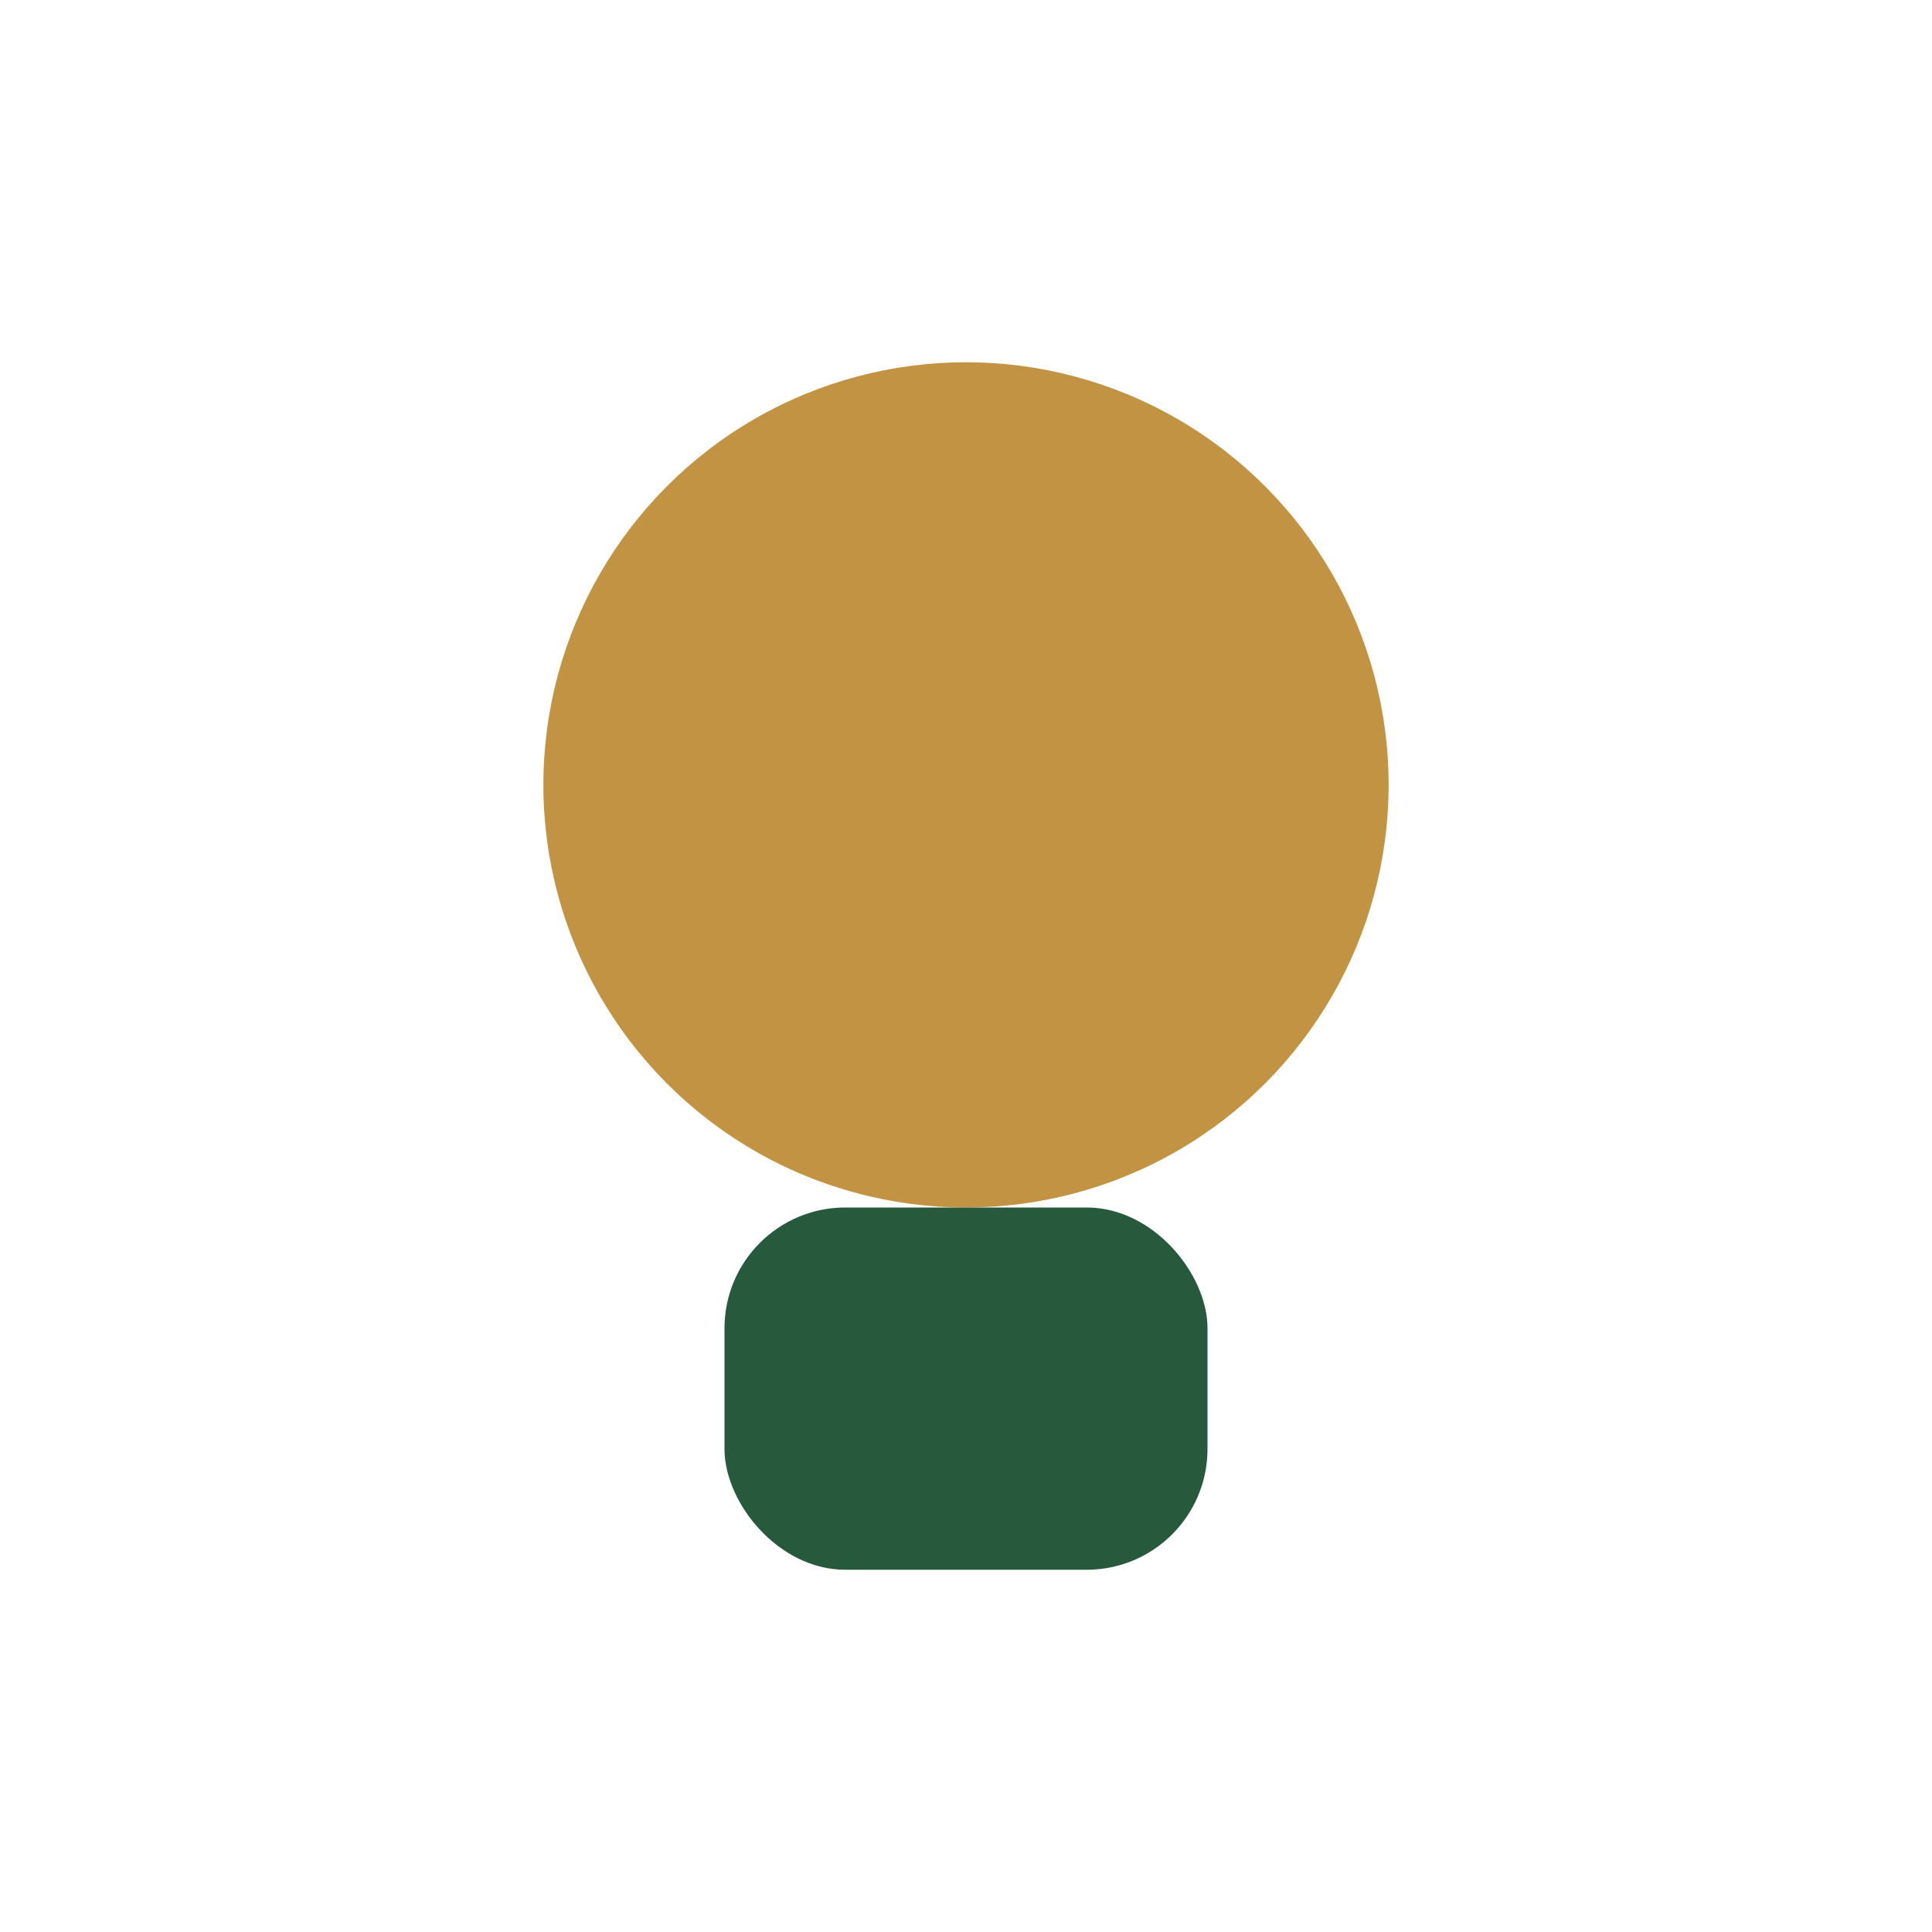
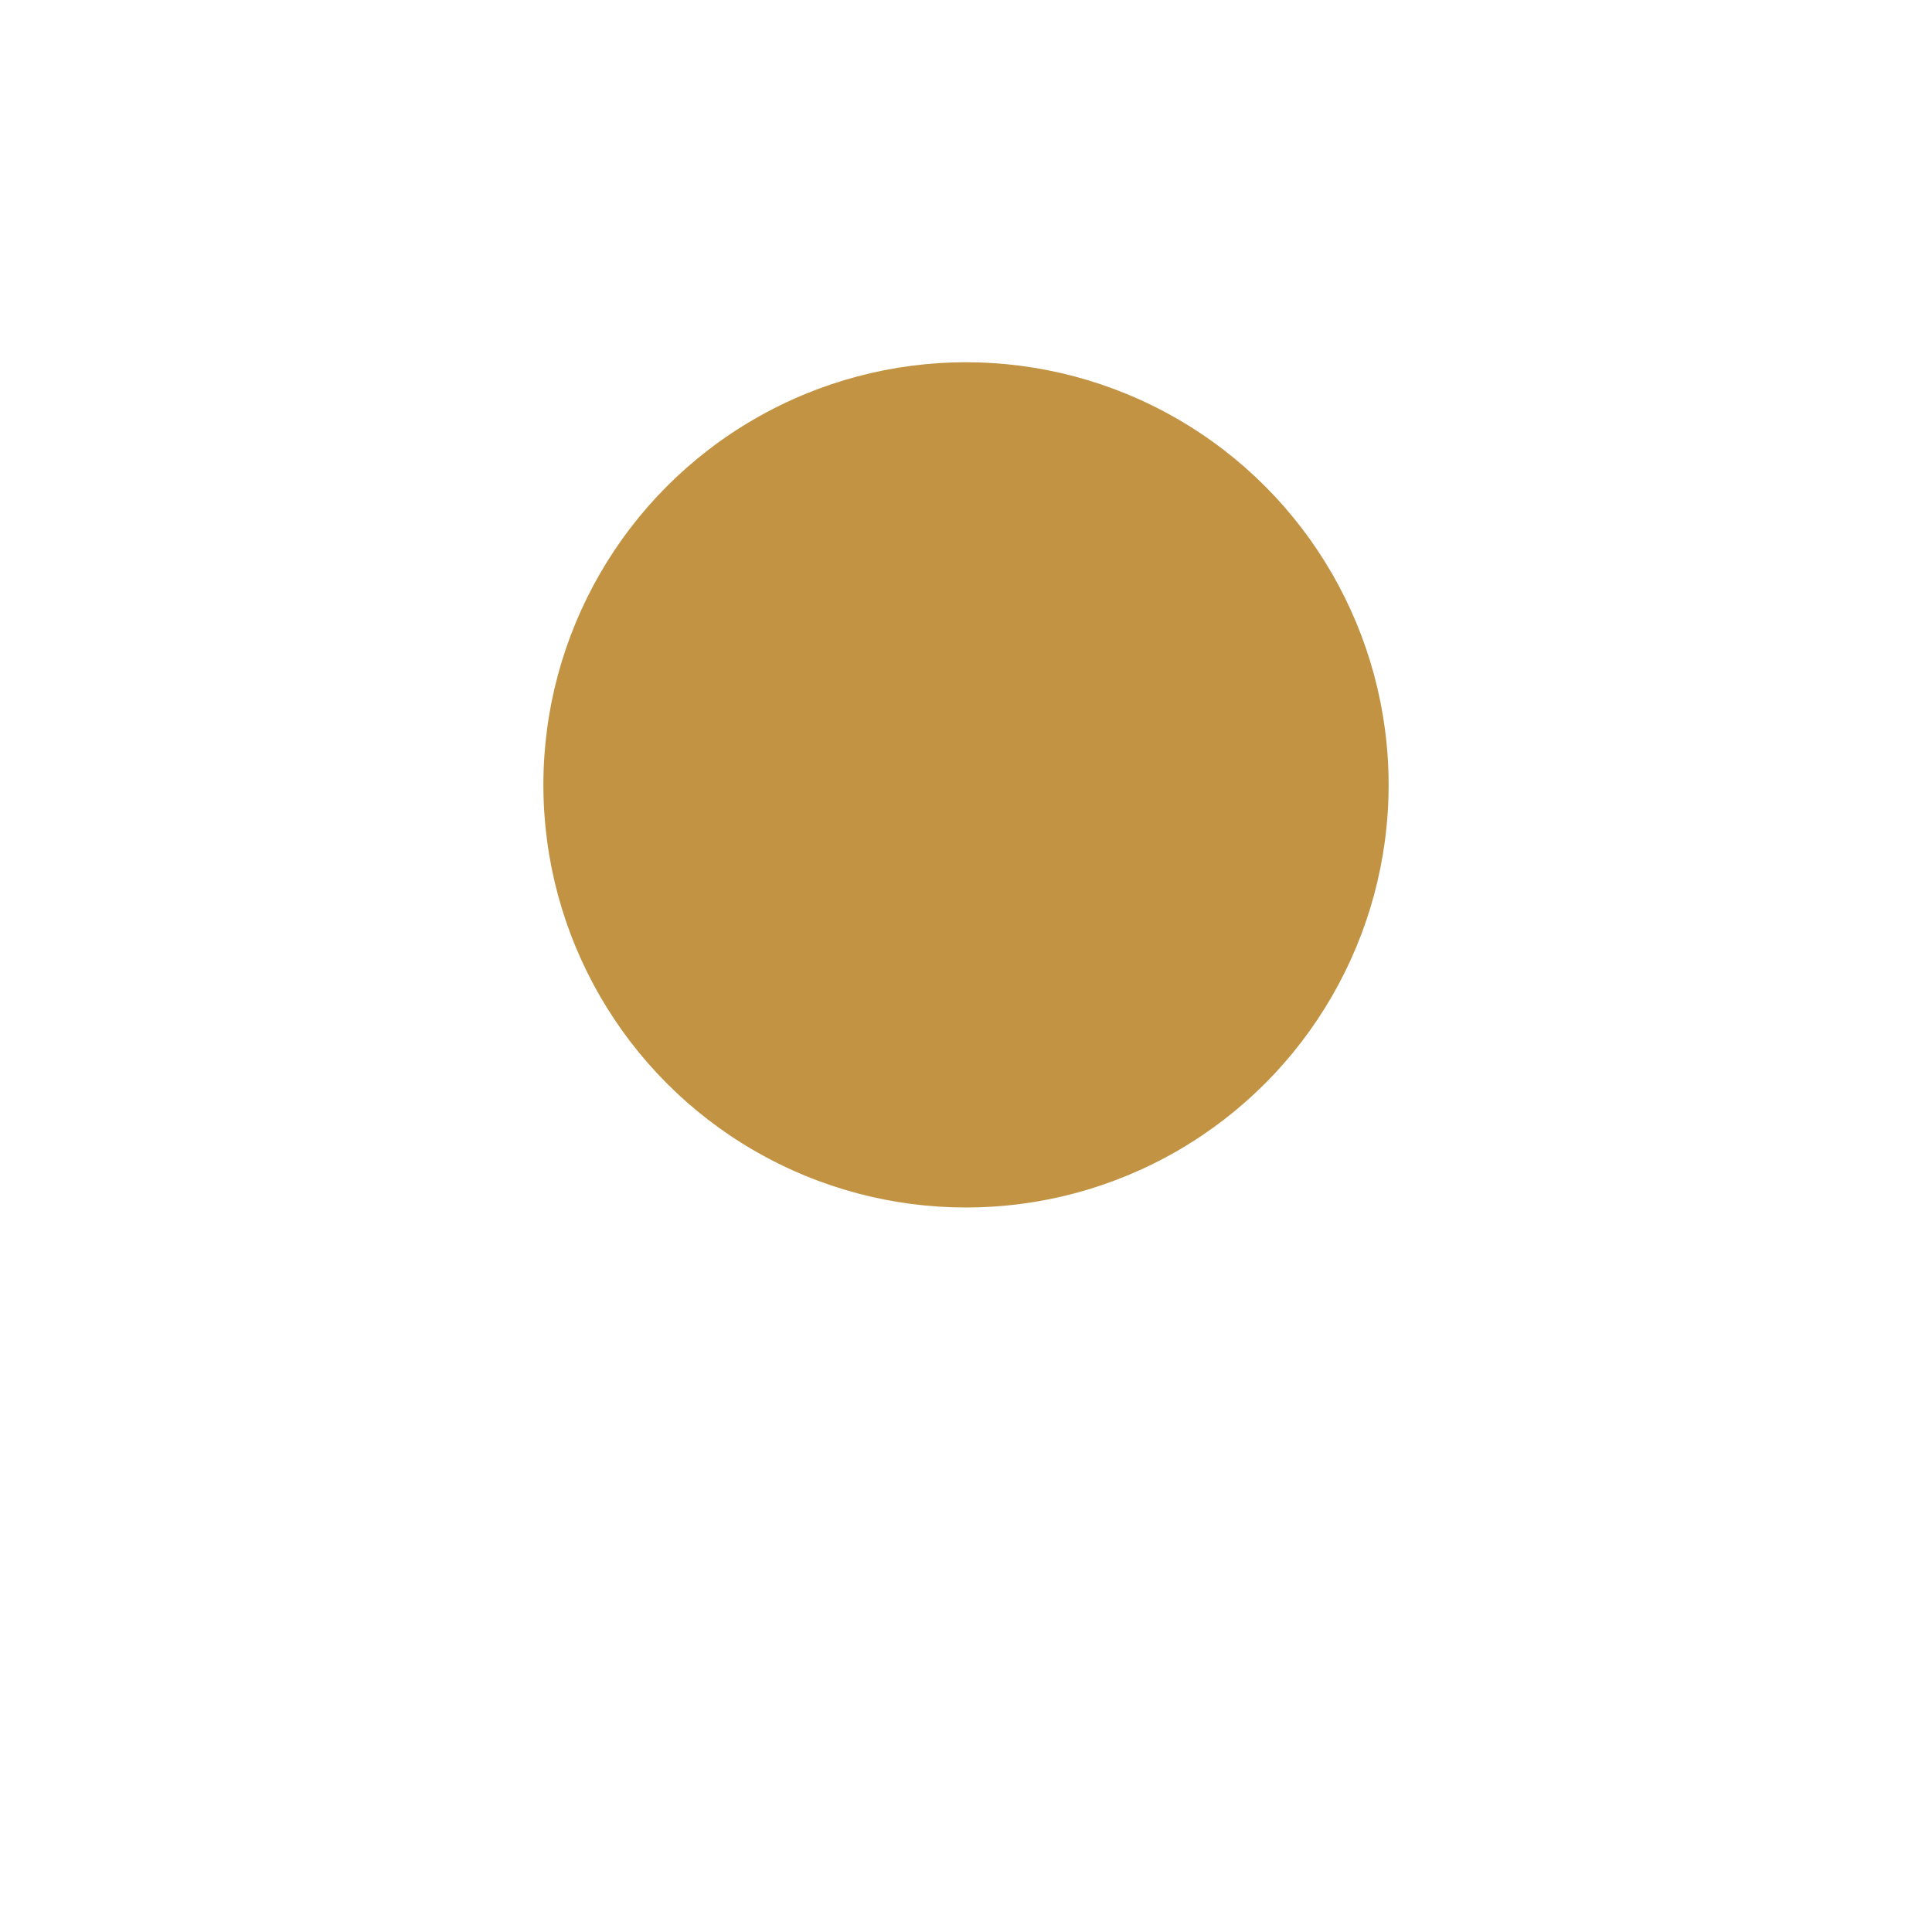
<svg xmlns="http://www.w3.org/2000/svg" width="32" height="32" viewBox="0 0 32 32">
  <circle cx="16" cy="13" r="7" fill="#C29343" />
-   <rect x="12" y="20" width="8" height="6" rx="2" fill="#27593D" />
</svg>